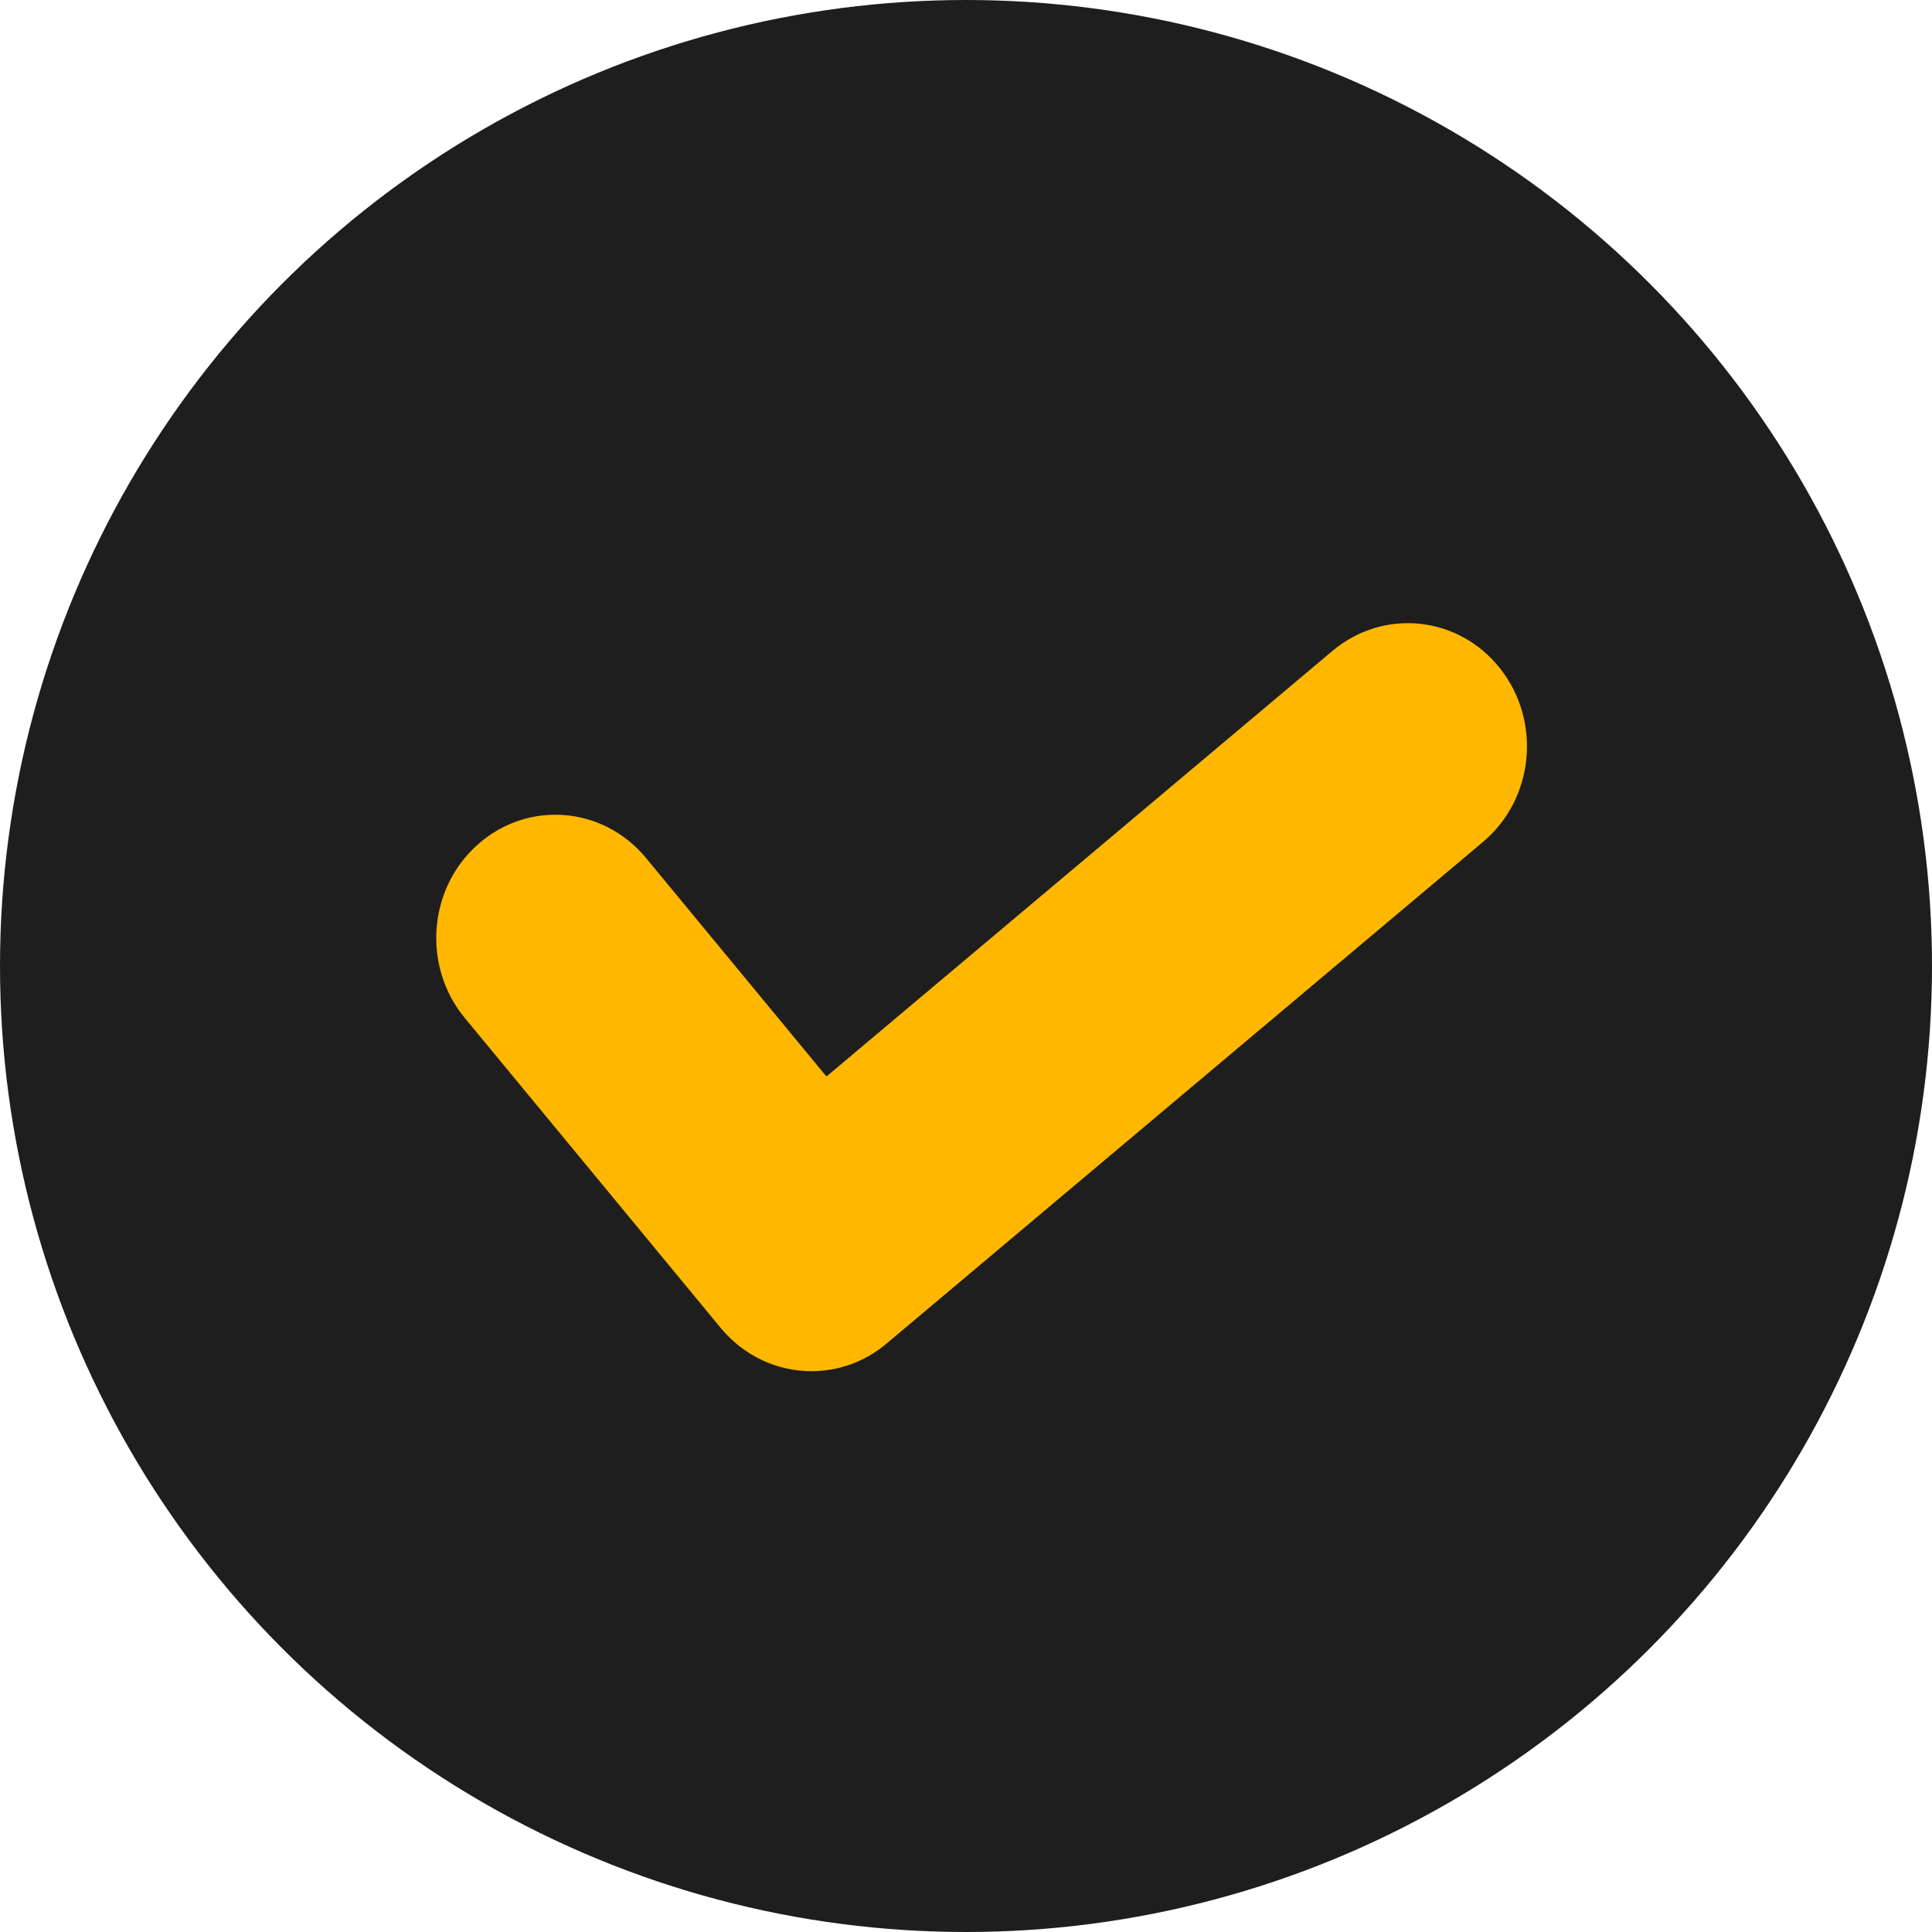
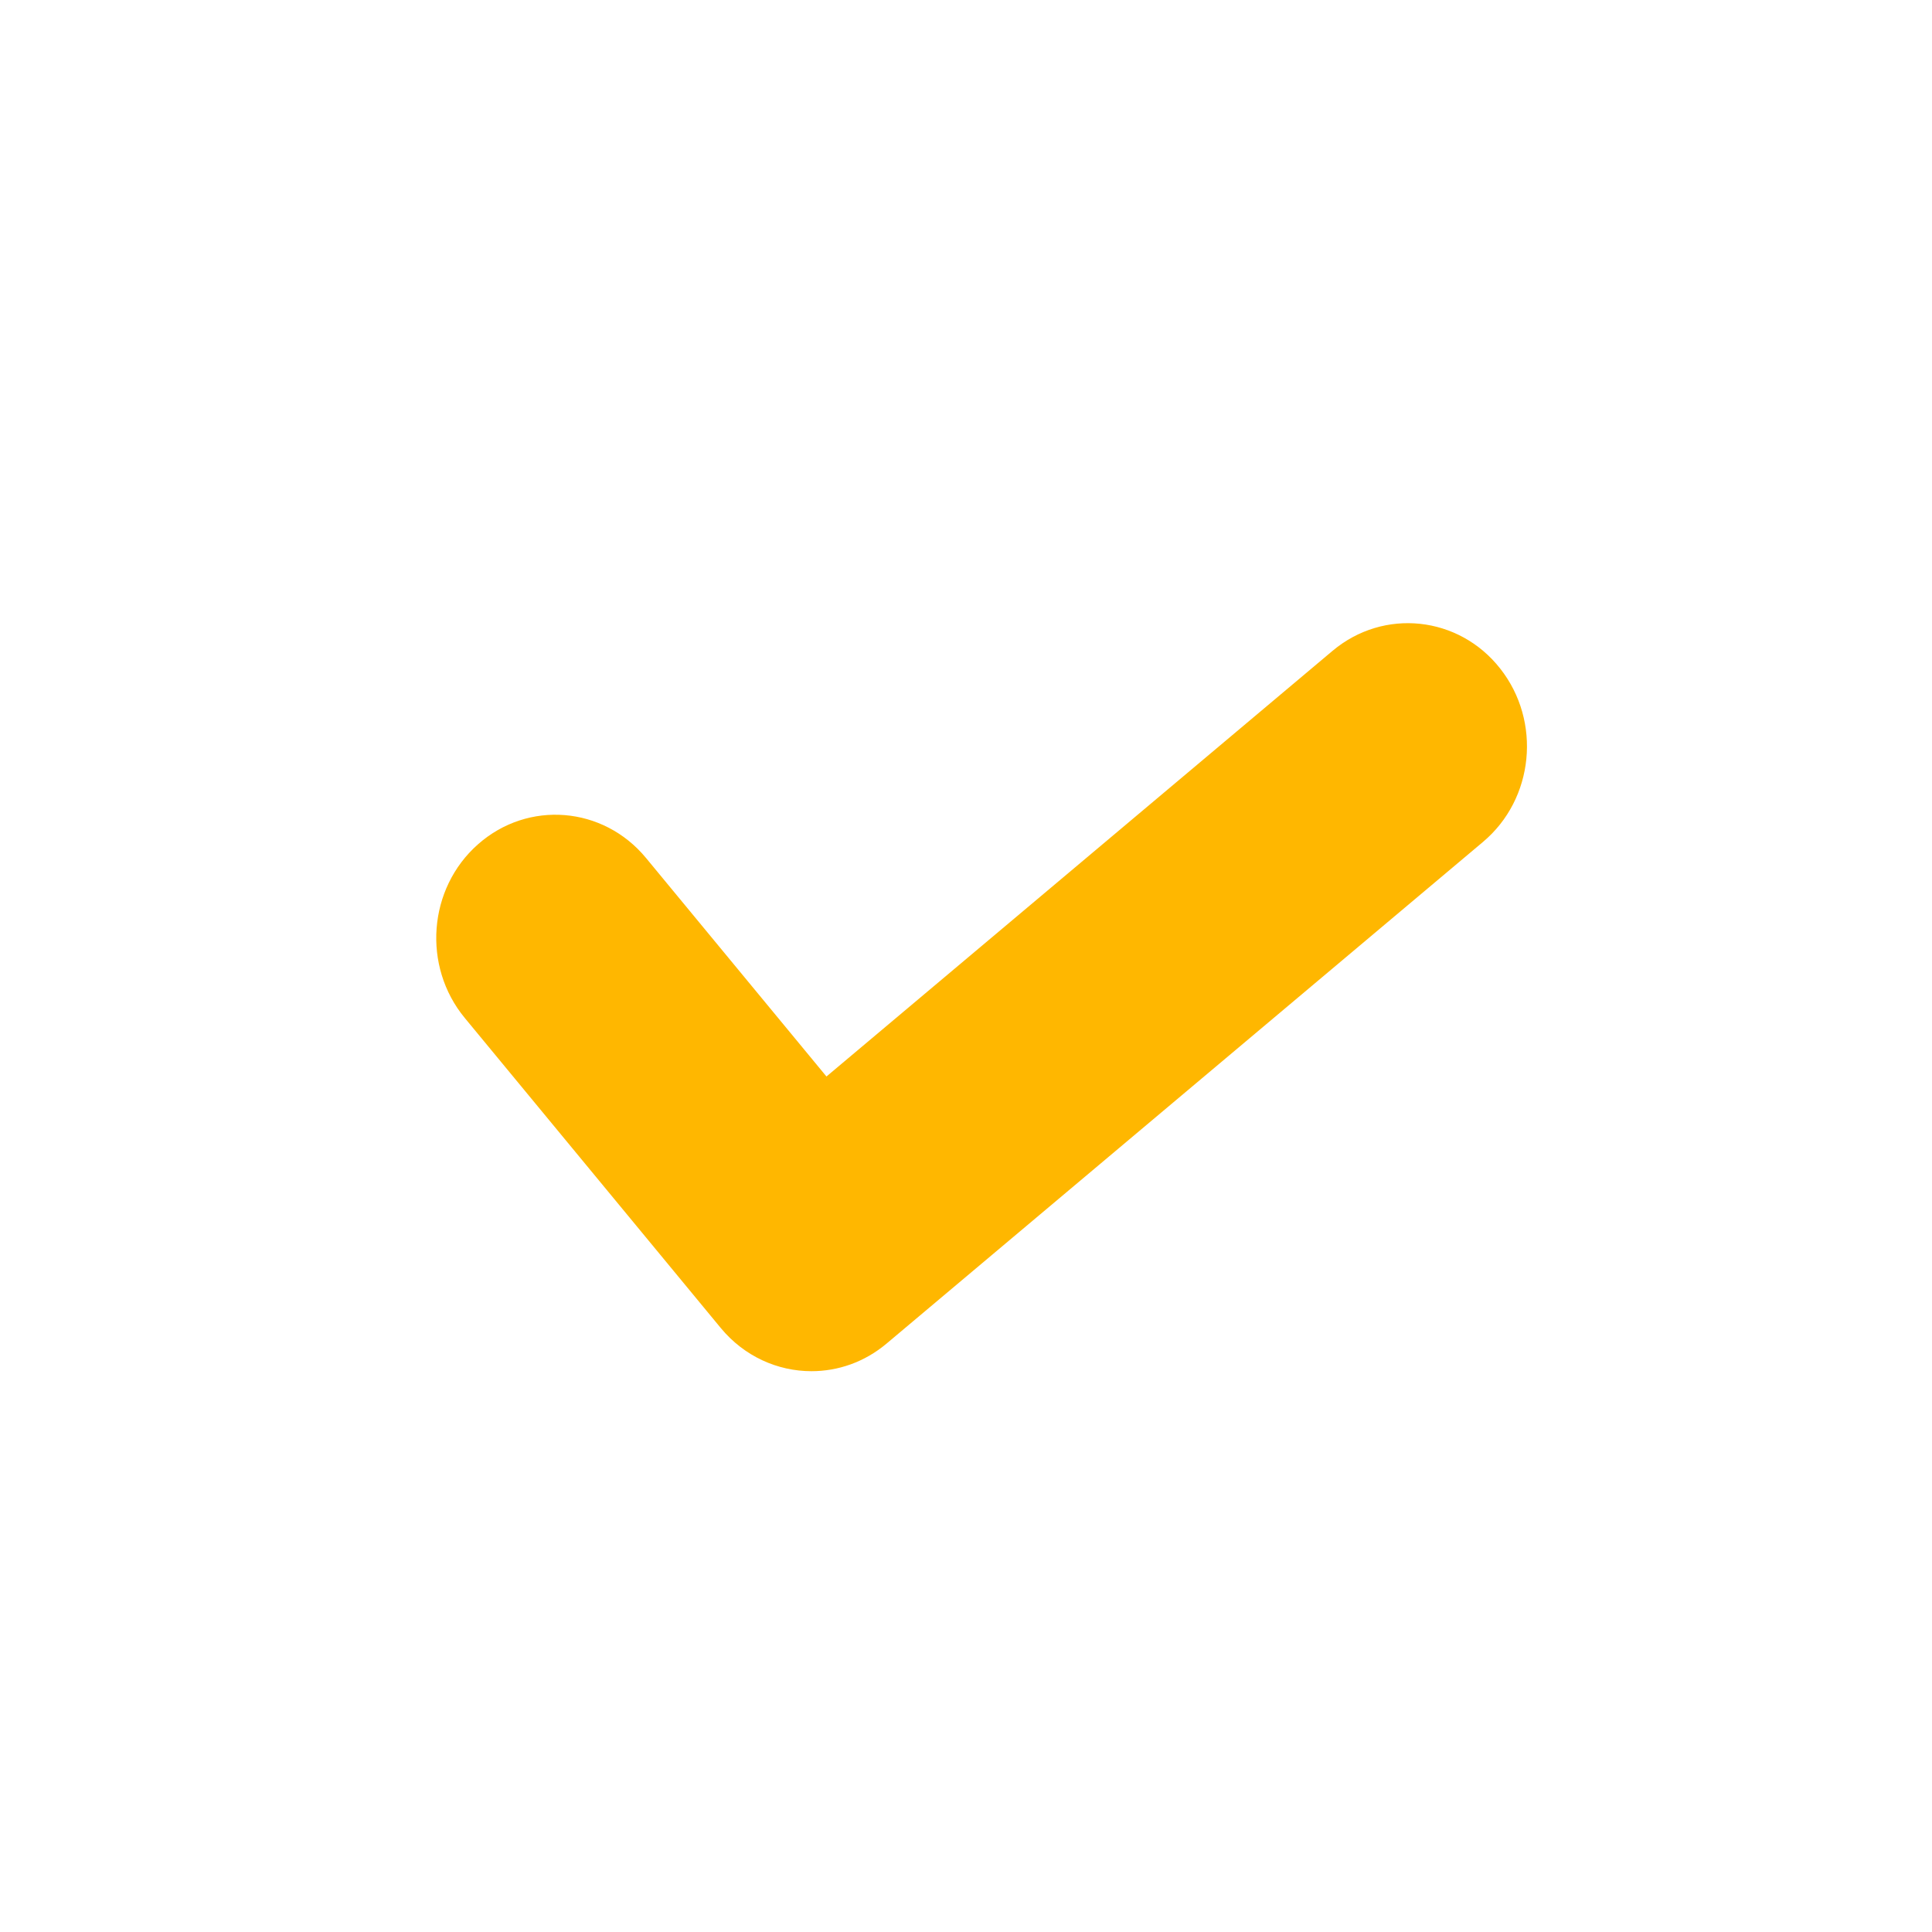
<svg xmlns="http://www.w3.org/2000/svg" fill="none" viewBox="0 0 62 62" height="62" width="62">
-   <circle fill="#1E1E1E" r="31" cy="31" cx="31" />
  <path fill="#FFB700" d="M47.589 27.02L28.453 43.115C27.743 43.714 26.89 44.003 26.041 44.003C24.959 44.003 23.887 43.531 23.131 42.618L14.916 32.669C13.545 31.01 13.734 28.512 15.339 27.095C16.945 25.675 19.357 25.87 20.731 27.533L26.522 34.546L42.764 20.885C44.403 19.509 46.812 19.761 48.143 21.455C49.477 23.149 49.231 25.64 47.592 27.017L47.589 27.02Z" />
</svg>